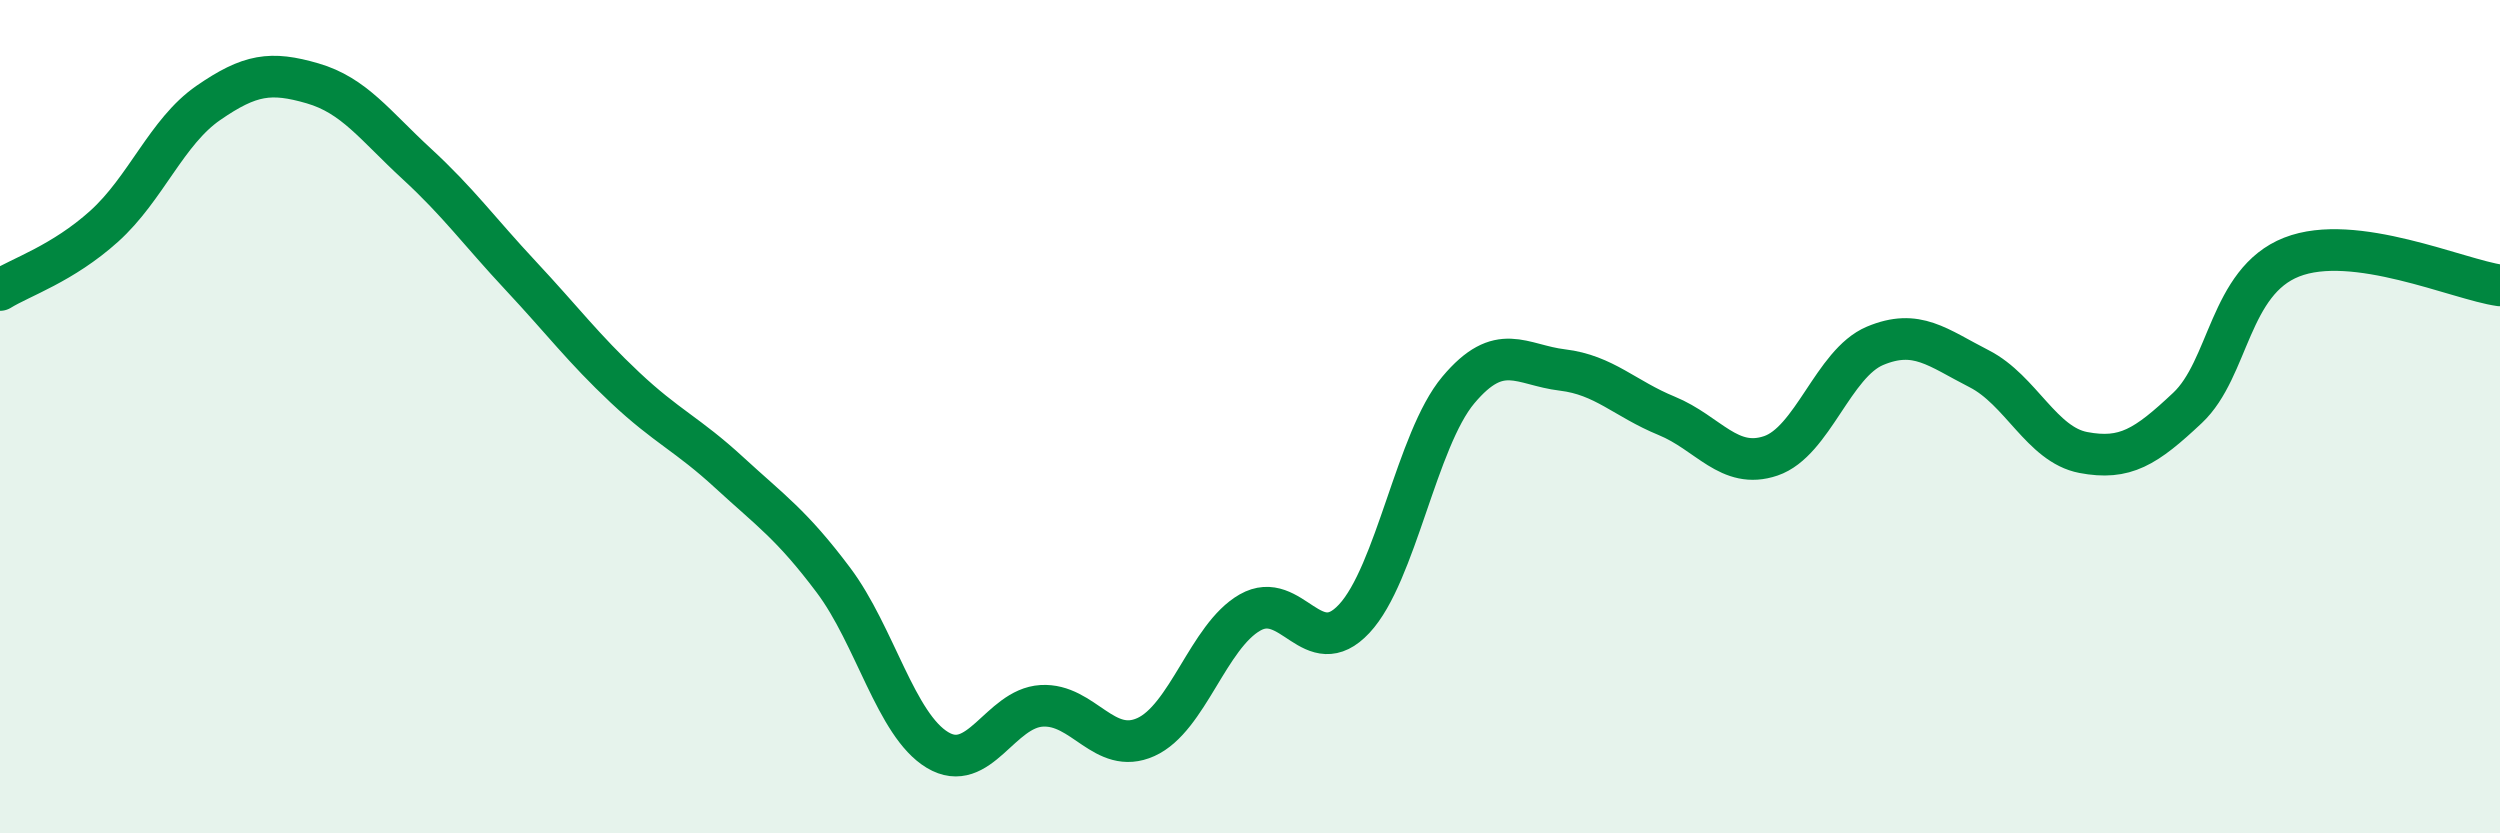
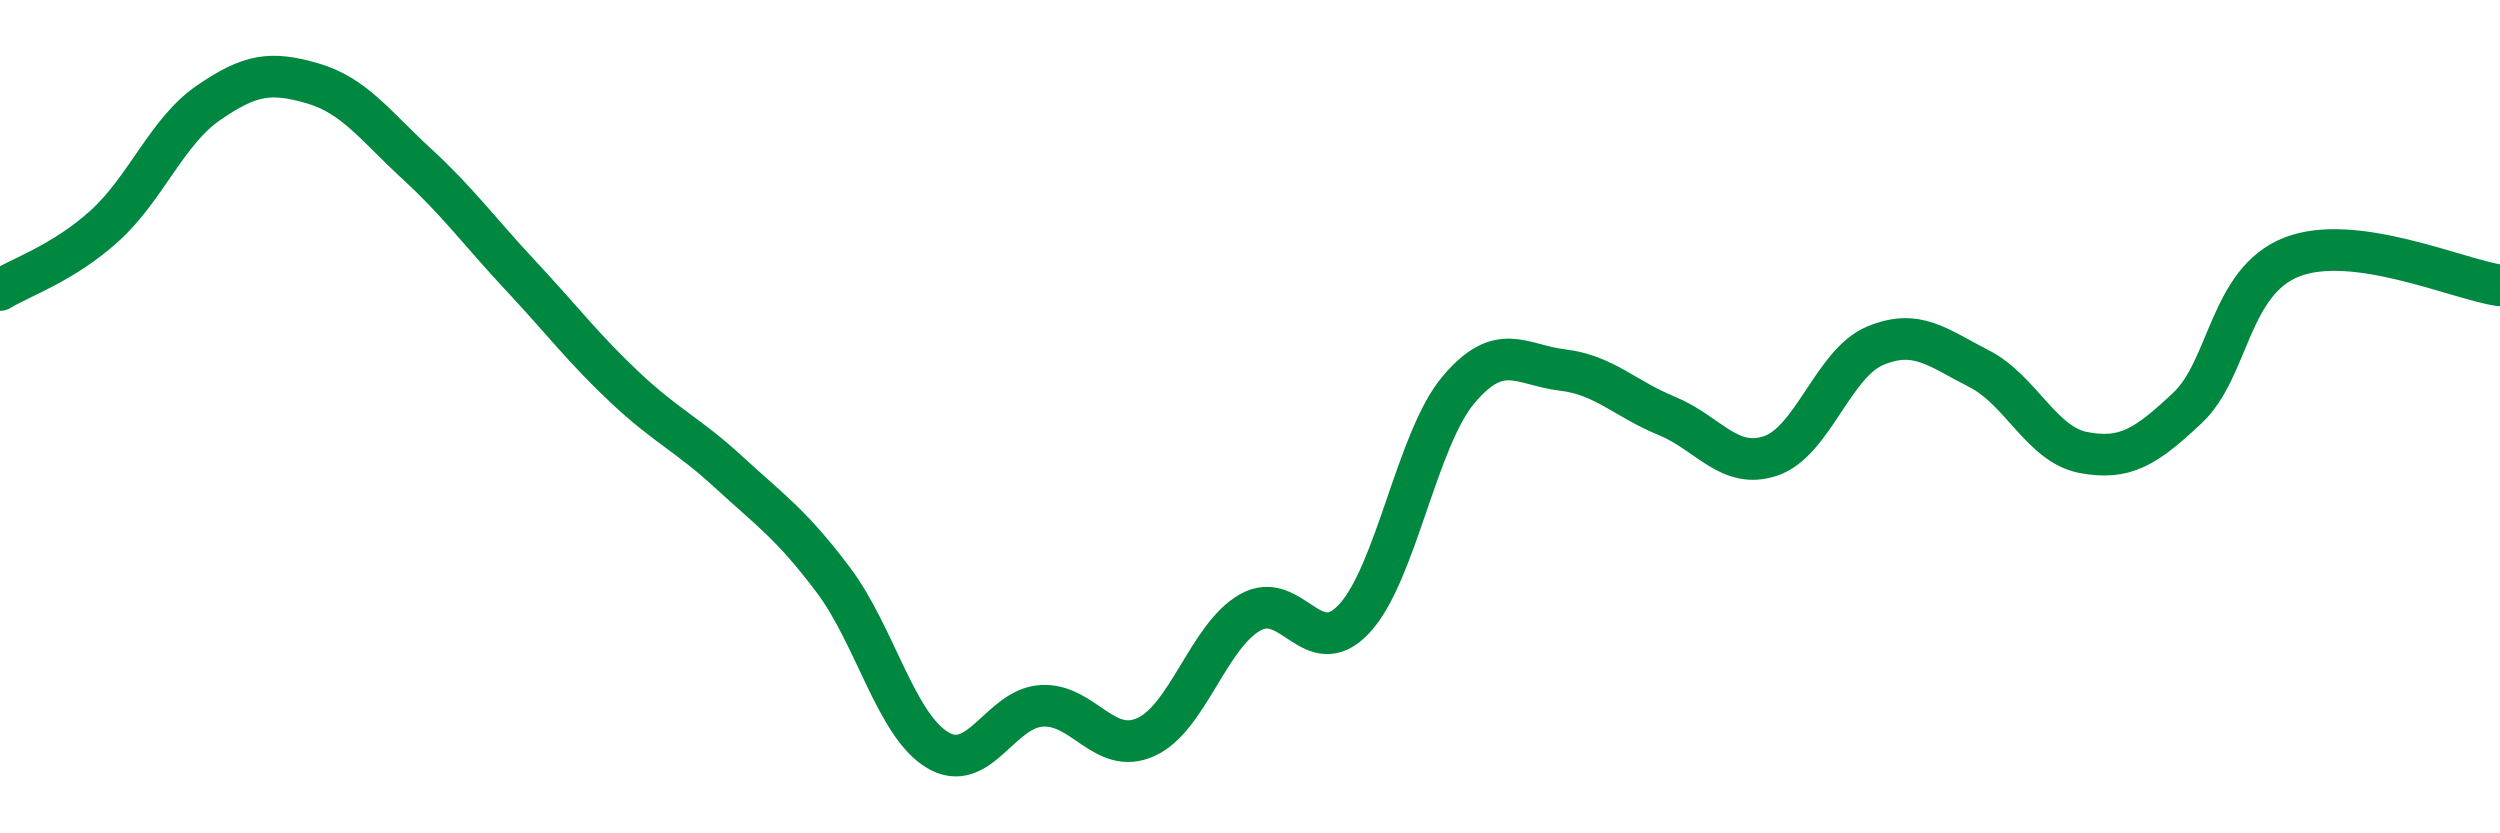
<svg xmlns="http://www.w3.org/2000/svg" width="60" height="20" viewBox="0 0 60 20">
-   <path d="M 0,6.96 C 0.5,6.65 1.5,6.33 2.5,5.43 C 3.5,4.53 4,3.16 5,2.47 C 6,1.78 6.5,1.71 7.5,2 C 8.5,2.29 9,3.01 10,3.93 C 11,4.85 11.5,5.55 12.5,6.62 C 13.5,7.69 14,8.36 15,9.3 C 16,10.24 16.5,10.42 17.5,11.34 C 18.5,12.26 19,12.59 20,13.92 C 21,15.25 21.5,17.4 22.5,18 C 23.5,18.6 24,17 25,16.94 C 26,16.88 26.5,18.14 27.5,17.69 C 28.5,17.24 29,15.27 30,14.7 C 31,14.13 31.5,15.92 32.5,14.85 C 33.5,13.78 34,10.55 35,9.36 C 36,8.17 36.5,8.76 37.5,8.88 C 38.5,9 39,9.57 40,9.98 C 41,10.39 41.5,11.28 42.5,10.94 C 43.5,10.6 44,8.72 45,8.3 C 46,7.88 46.5,8.34 47.5,8.85 C 48.5,9.36 49,10.67 50,10.86 C 51,11.05 51.5,10.73 52.5,9.79 C 53.5,8.85 53.5,6.76 55,6.17 C 56.5,5.58 59,6.71 60,6.85L60 20L0 20Z" fill="#008740" opacity="0.1" stroke-linecap="round" stroke-linejoin="round" />
  <path d="M 0,6.96 C 0.5,6.65 1.5,6.33 2.5,5.43 C 3.5,4.53 4,3.16 5,2.47 C 6,1.78 6.5,1.71 7.5,2 C 8.5,2.29 9,3.01 10,3.93 C 11,4.85 11.5,5.55 12.5,6.62 C 13.5,7.69 14,8.36 15,9.3 C 16,10.24 16.5,10.42 17.5,11.34 C 18.5,12.26 19,12.59 20,13.92 C 21,15.25 21.5,17.4 22.5,18 C 23.5,18.6 24,17 25,16.94 C 26,16.88 26.5,18.14 27.5,17.69 C 28.5,17.24 29,15.27 30,14.7 C 31,14.13 31.5,15.92 32.5,14.85 C 33.5,13.78 34,10.55 35,9.36 C 36,8.17 36.5,8.76 37.5,8.88 C 38.5,9 39,9.57 40,9.98 C 41,10.39 41.5,11.28 42.5,10.94 C 43.5,10.6 44,8.72 45,8.3 C 46,7.88 46.5,8.34 47.5,8.85 C 48.5,9.36 49,10.67 50,10.86 C 51,11.05 51.5,10.73 52.5,9.79 C 53.5,8.85 53.5,6.76 55,6.17 C 56.5,5.58 59,6.71 60,6.85" stroke="#008740" stroke-width="1" fill="none" stroke-linecap="round" stroke-linejoin="round" />
</svg>